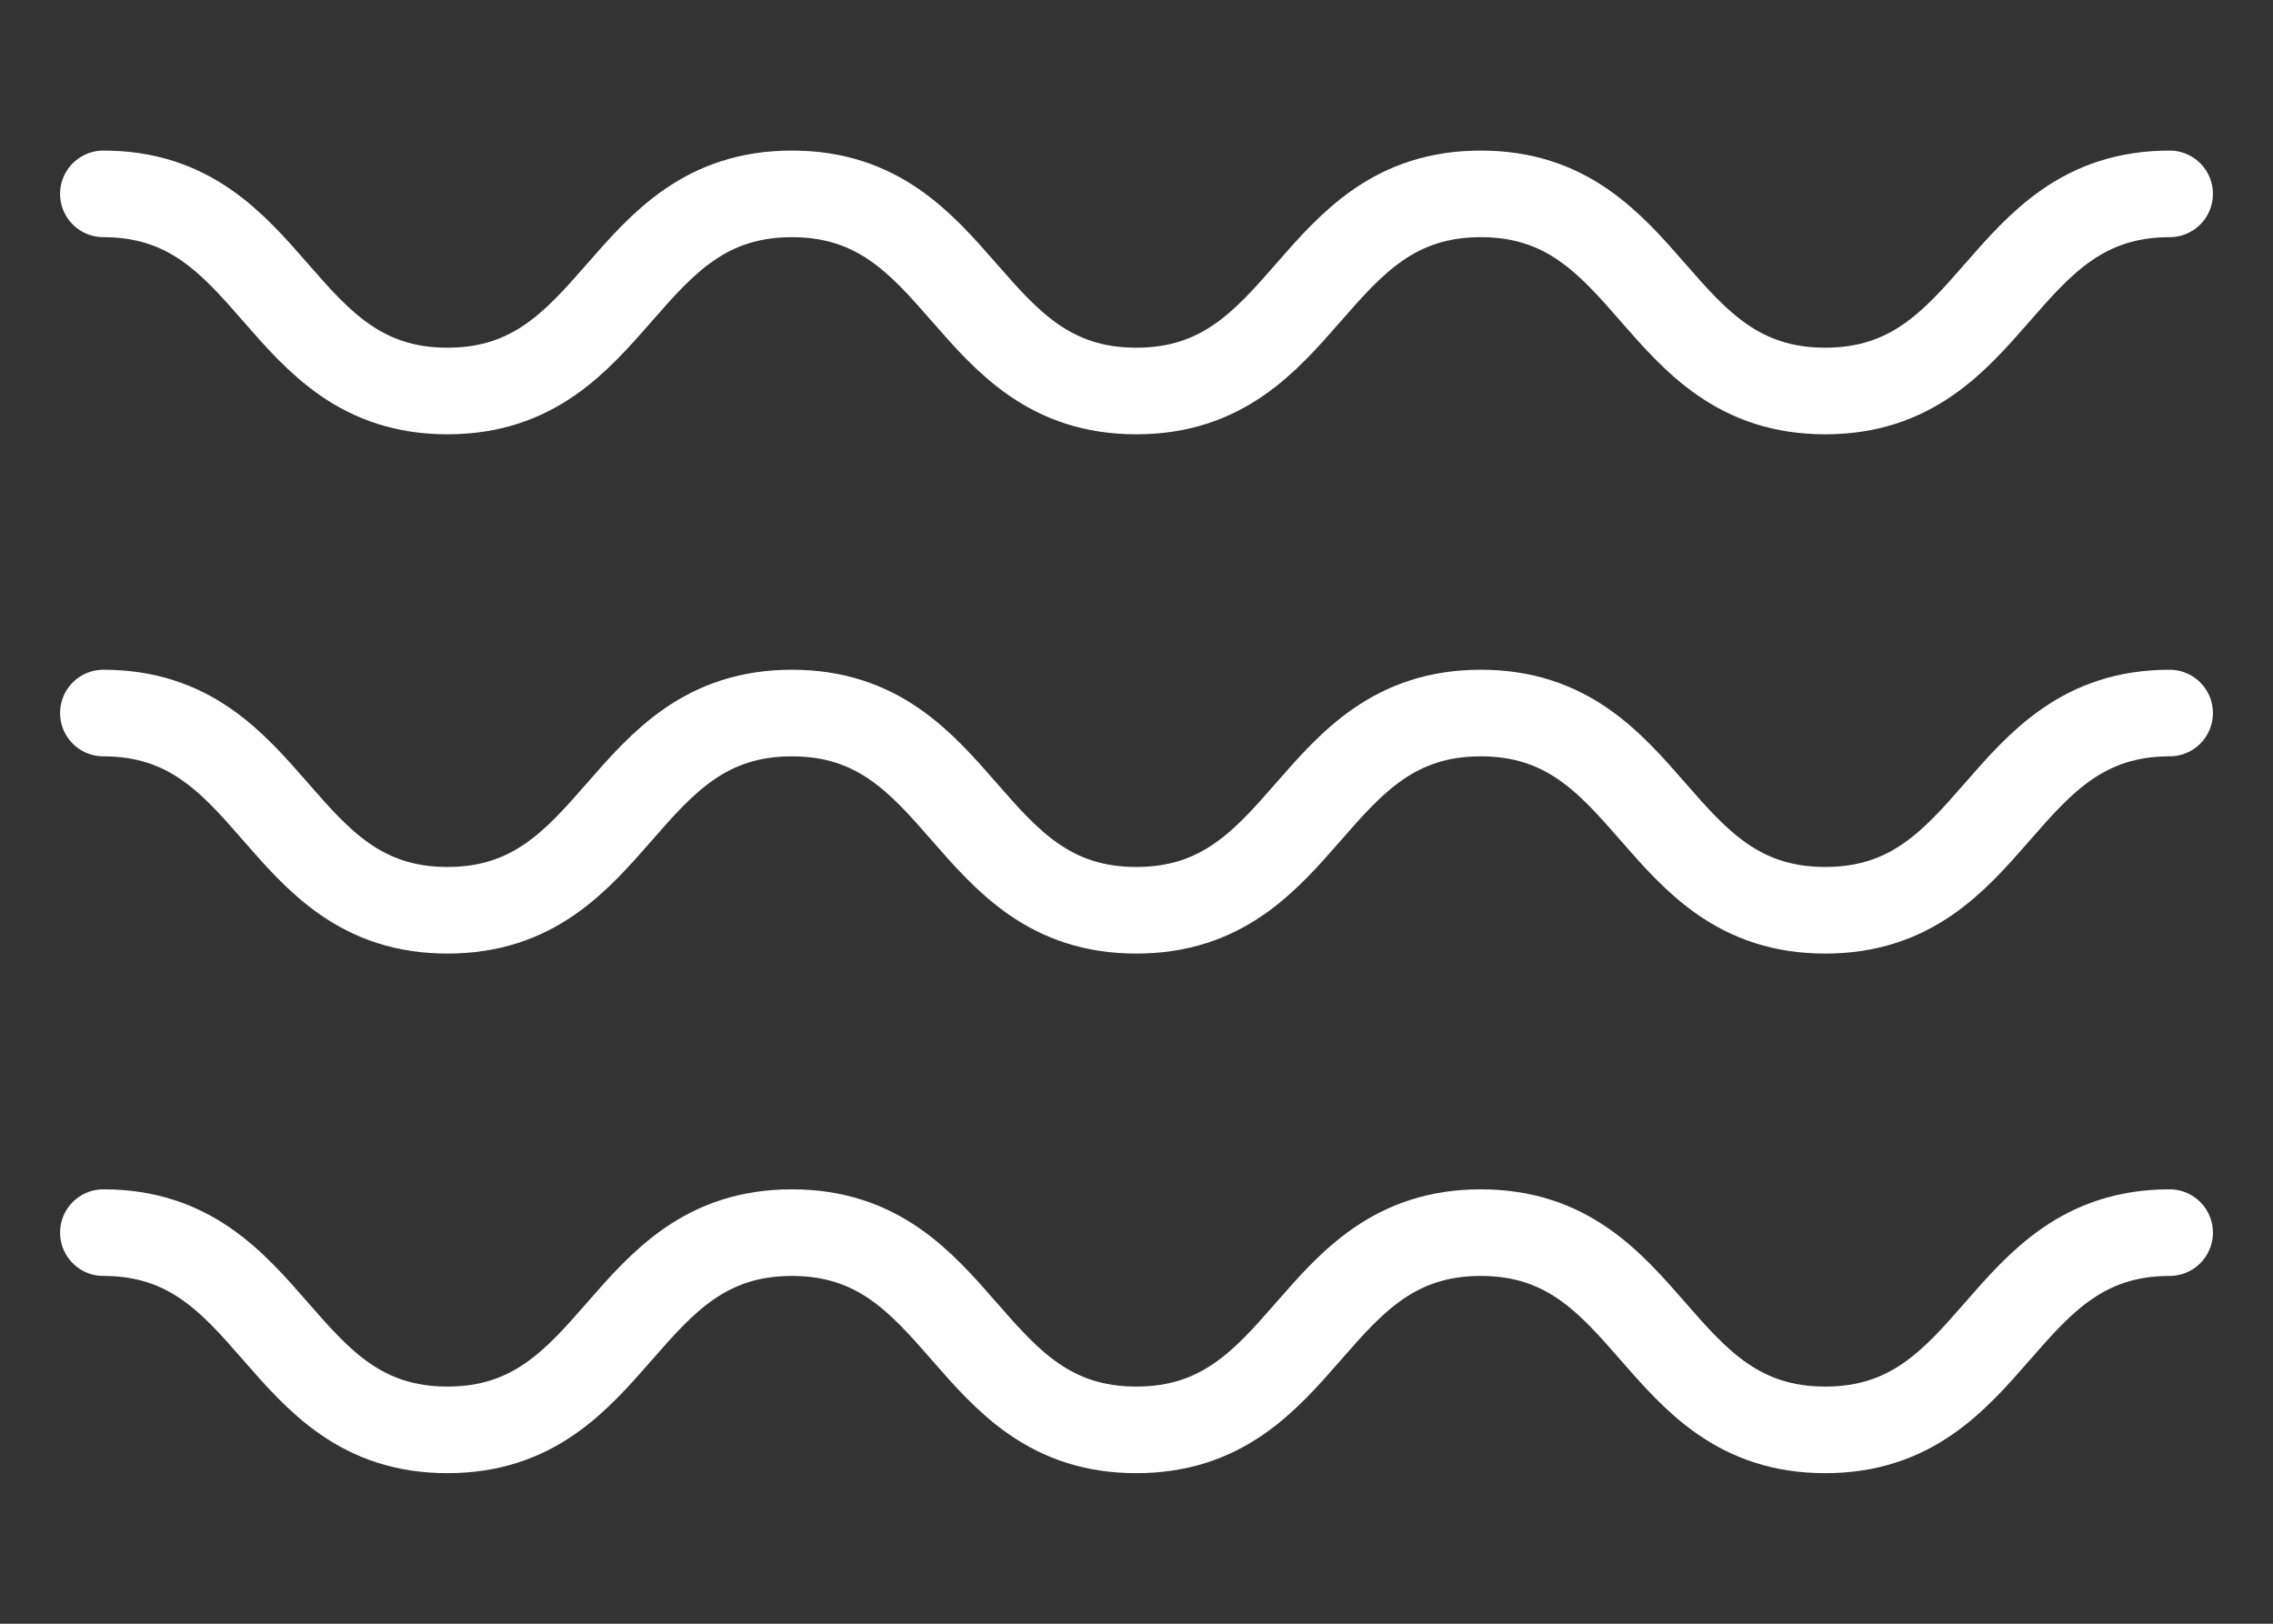
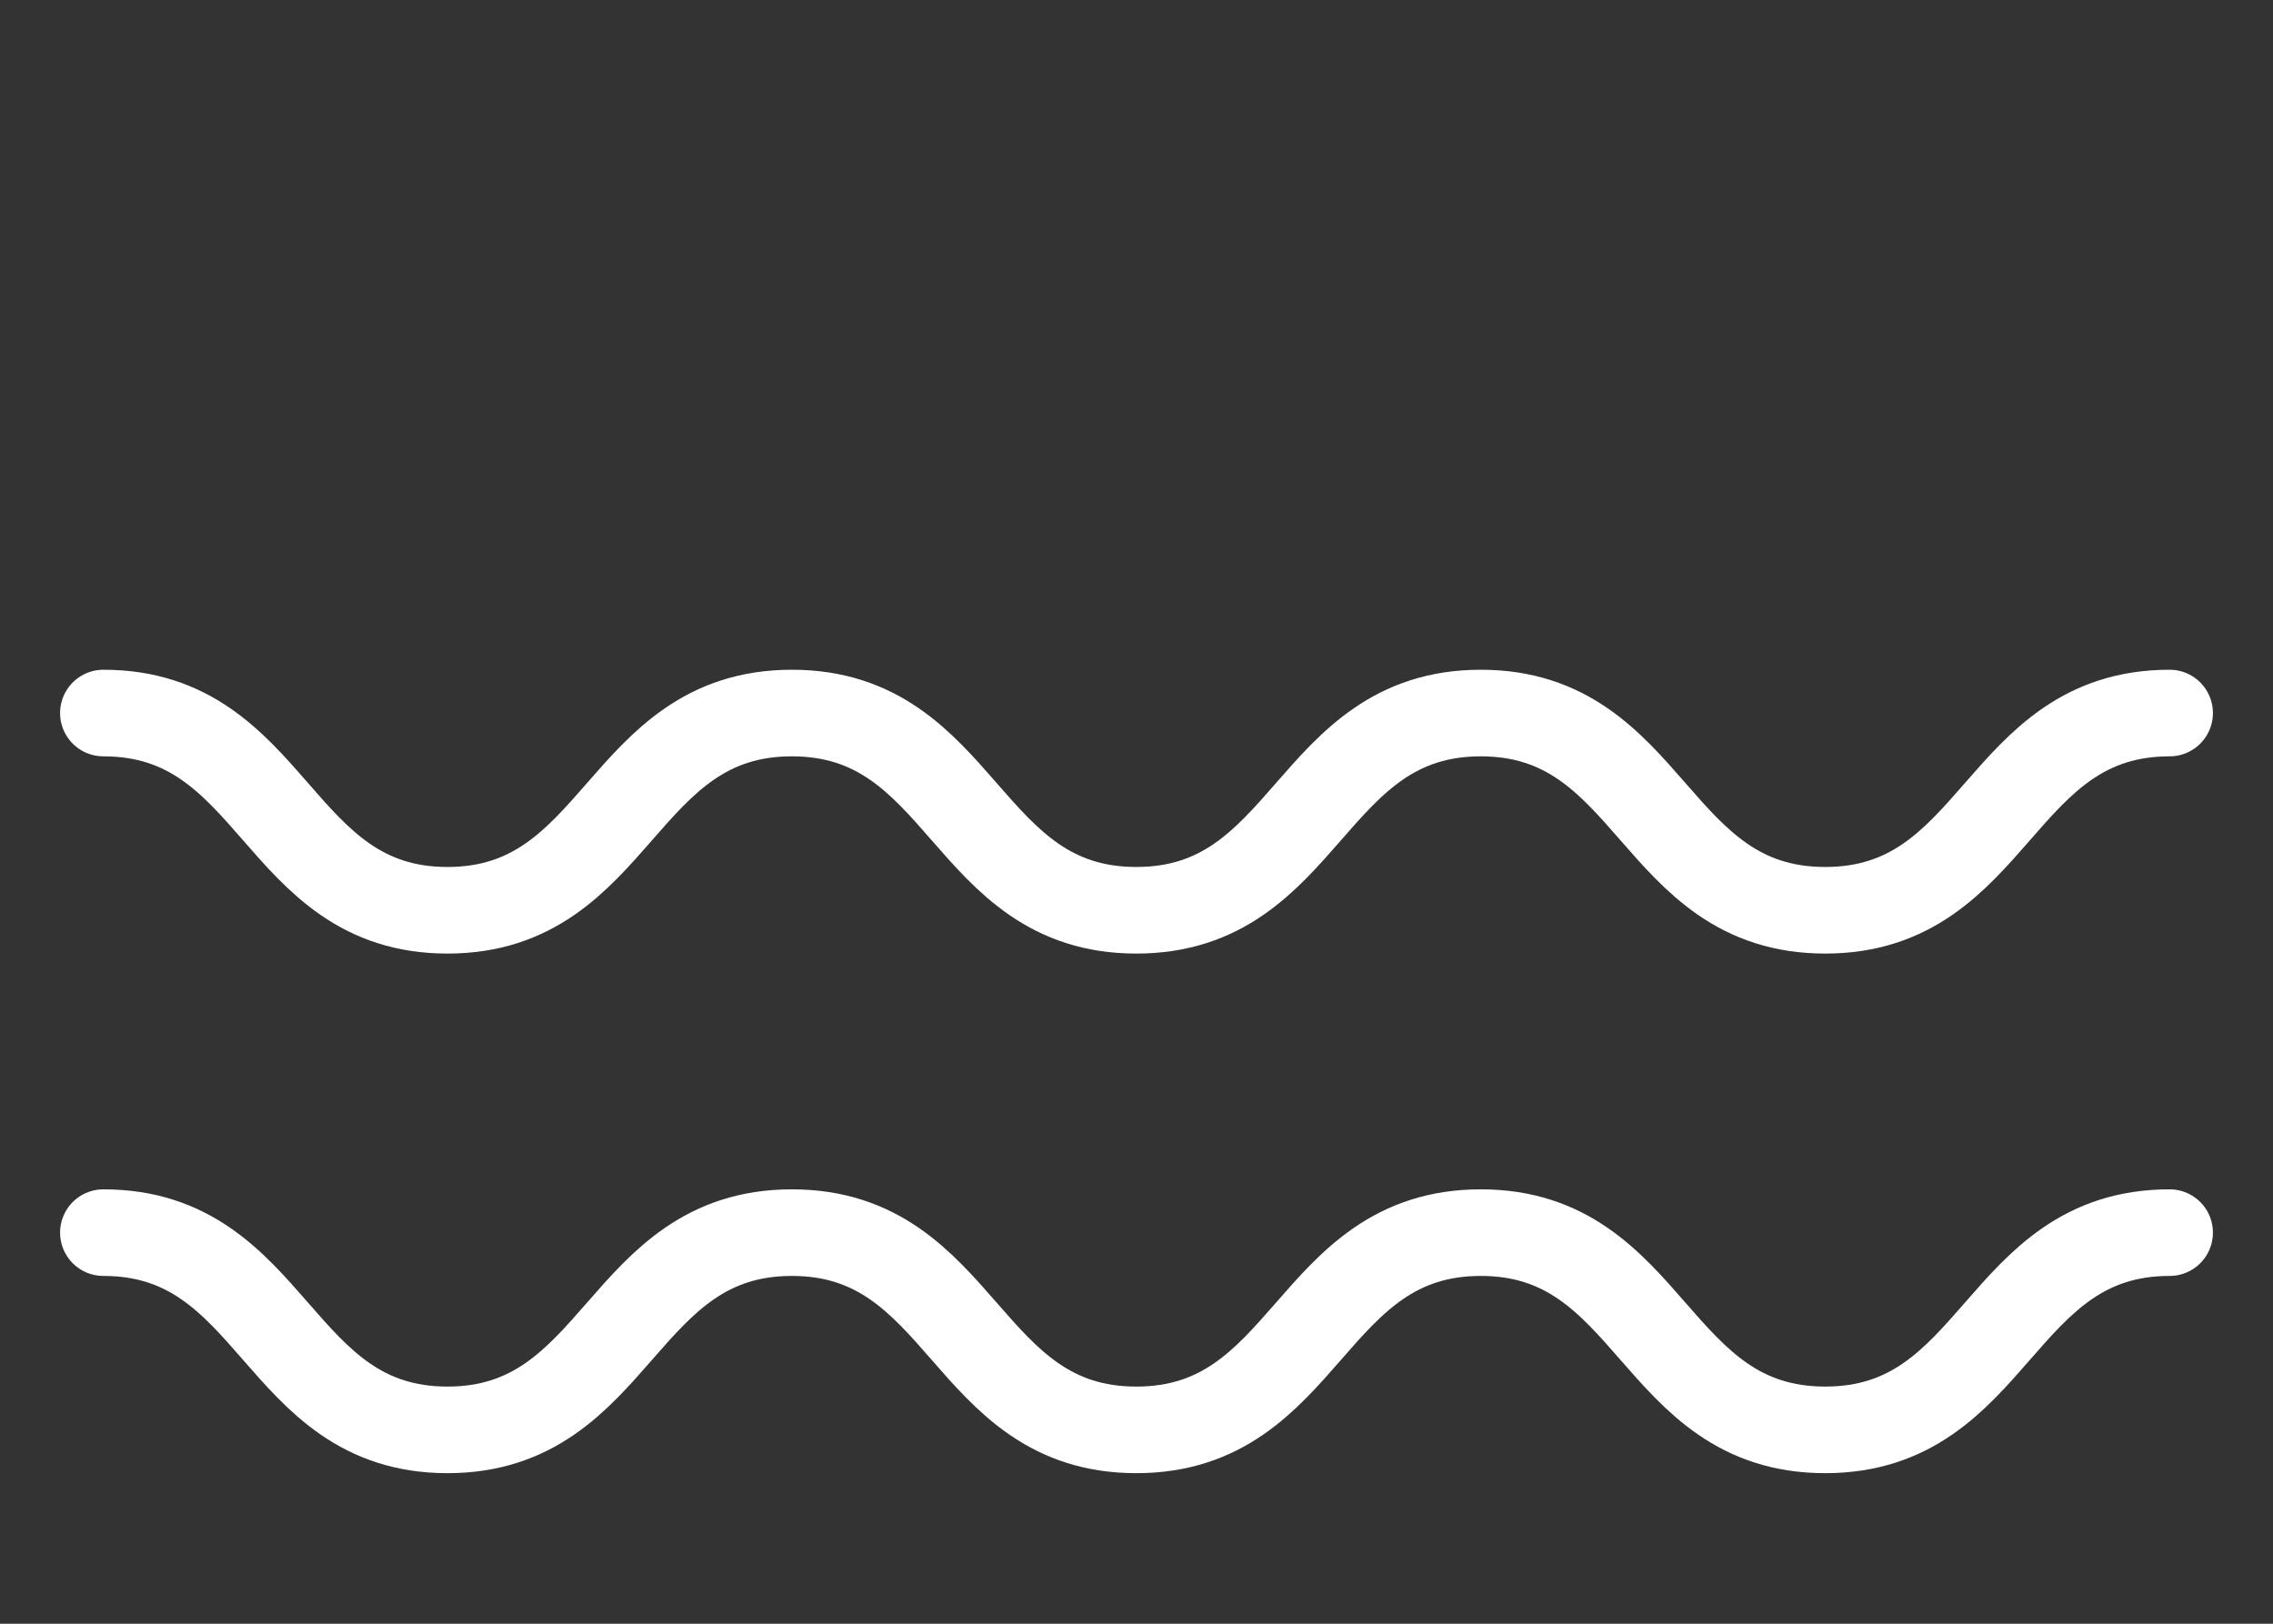
<svg xmlns="http://www.w3.org/2000/svg" width="21" height="15" viewBox="0 0 21 15" fill="none">
  <rect x="0" y="0" width="21" height="15" fill="#333333" stroke="none" />
  <g clip-path="url(#clip0_9343_6582)">
-     <path d="M0.955 1.791C2.546 1.791 2.546 3.612 4.134 3.612C5.722 3.612 5.725 1.791 7.316 1.791C8.908 1.791 8.908 3.612 10.498 3.612C12.089 3.612 12.089 1.791 13.681 1.791C15.271 1.791 15.271 3.612 16.863 3.612C18.454 3.612 18.454 1.791 20.045 1.791" stroke="white" stroke-width="0.8" stroke-linecap="round" stroke-linejoin="round" />
    <path d="M0.955 6.587C2.546 6.587 2.546 8.409 4.134 8.409C5.722 8.409 5.725 6.587 7.316 6.587C8.908 6.587 8.908 8.409 10.498 8.409C12.089 8.409 12.089 6.587 13.681 6.587C15.271 6.587 15.271 8.409 16.863 8.409C18.454 8.409 18.454 6.587 20.045 6.587" stroke="white" stroke-width="0.8" stroke-linecap="round" stroke-linejoin="round" />
    <path d="M0.955 11.387C2.546 11.387 2.546 13.209 4.134 13.209C5.722 13.209 5.725 11.387 7.316 11.387C8.908 11.387 8.908 13.209 10.498 13.209C12.089 13.209 12.089 11.387 13.681 11.387C15.271 11.387 15.271 13.209 16.863 13.209C18.454 13.209 18.454 11.387 20.045 11.387" stroke="white" stroke-width="0.8" stroke-linecap="round" stroke-linejoin="round" />
  </g>
  <defs>
    <clipPath id="clip0_9343_6582">
      <rect width="20" height="13.6" fill="white" transform="translate(0.5 0.7)" />
    </clipPath>
  </defs>
</svg>